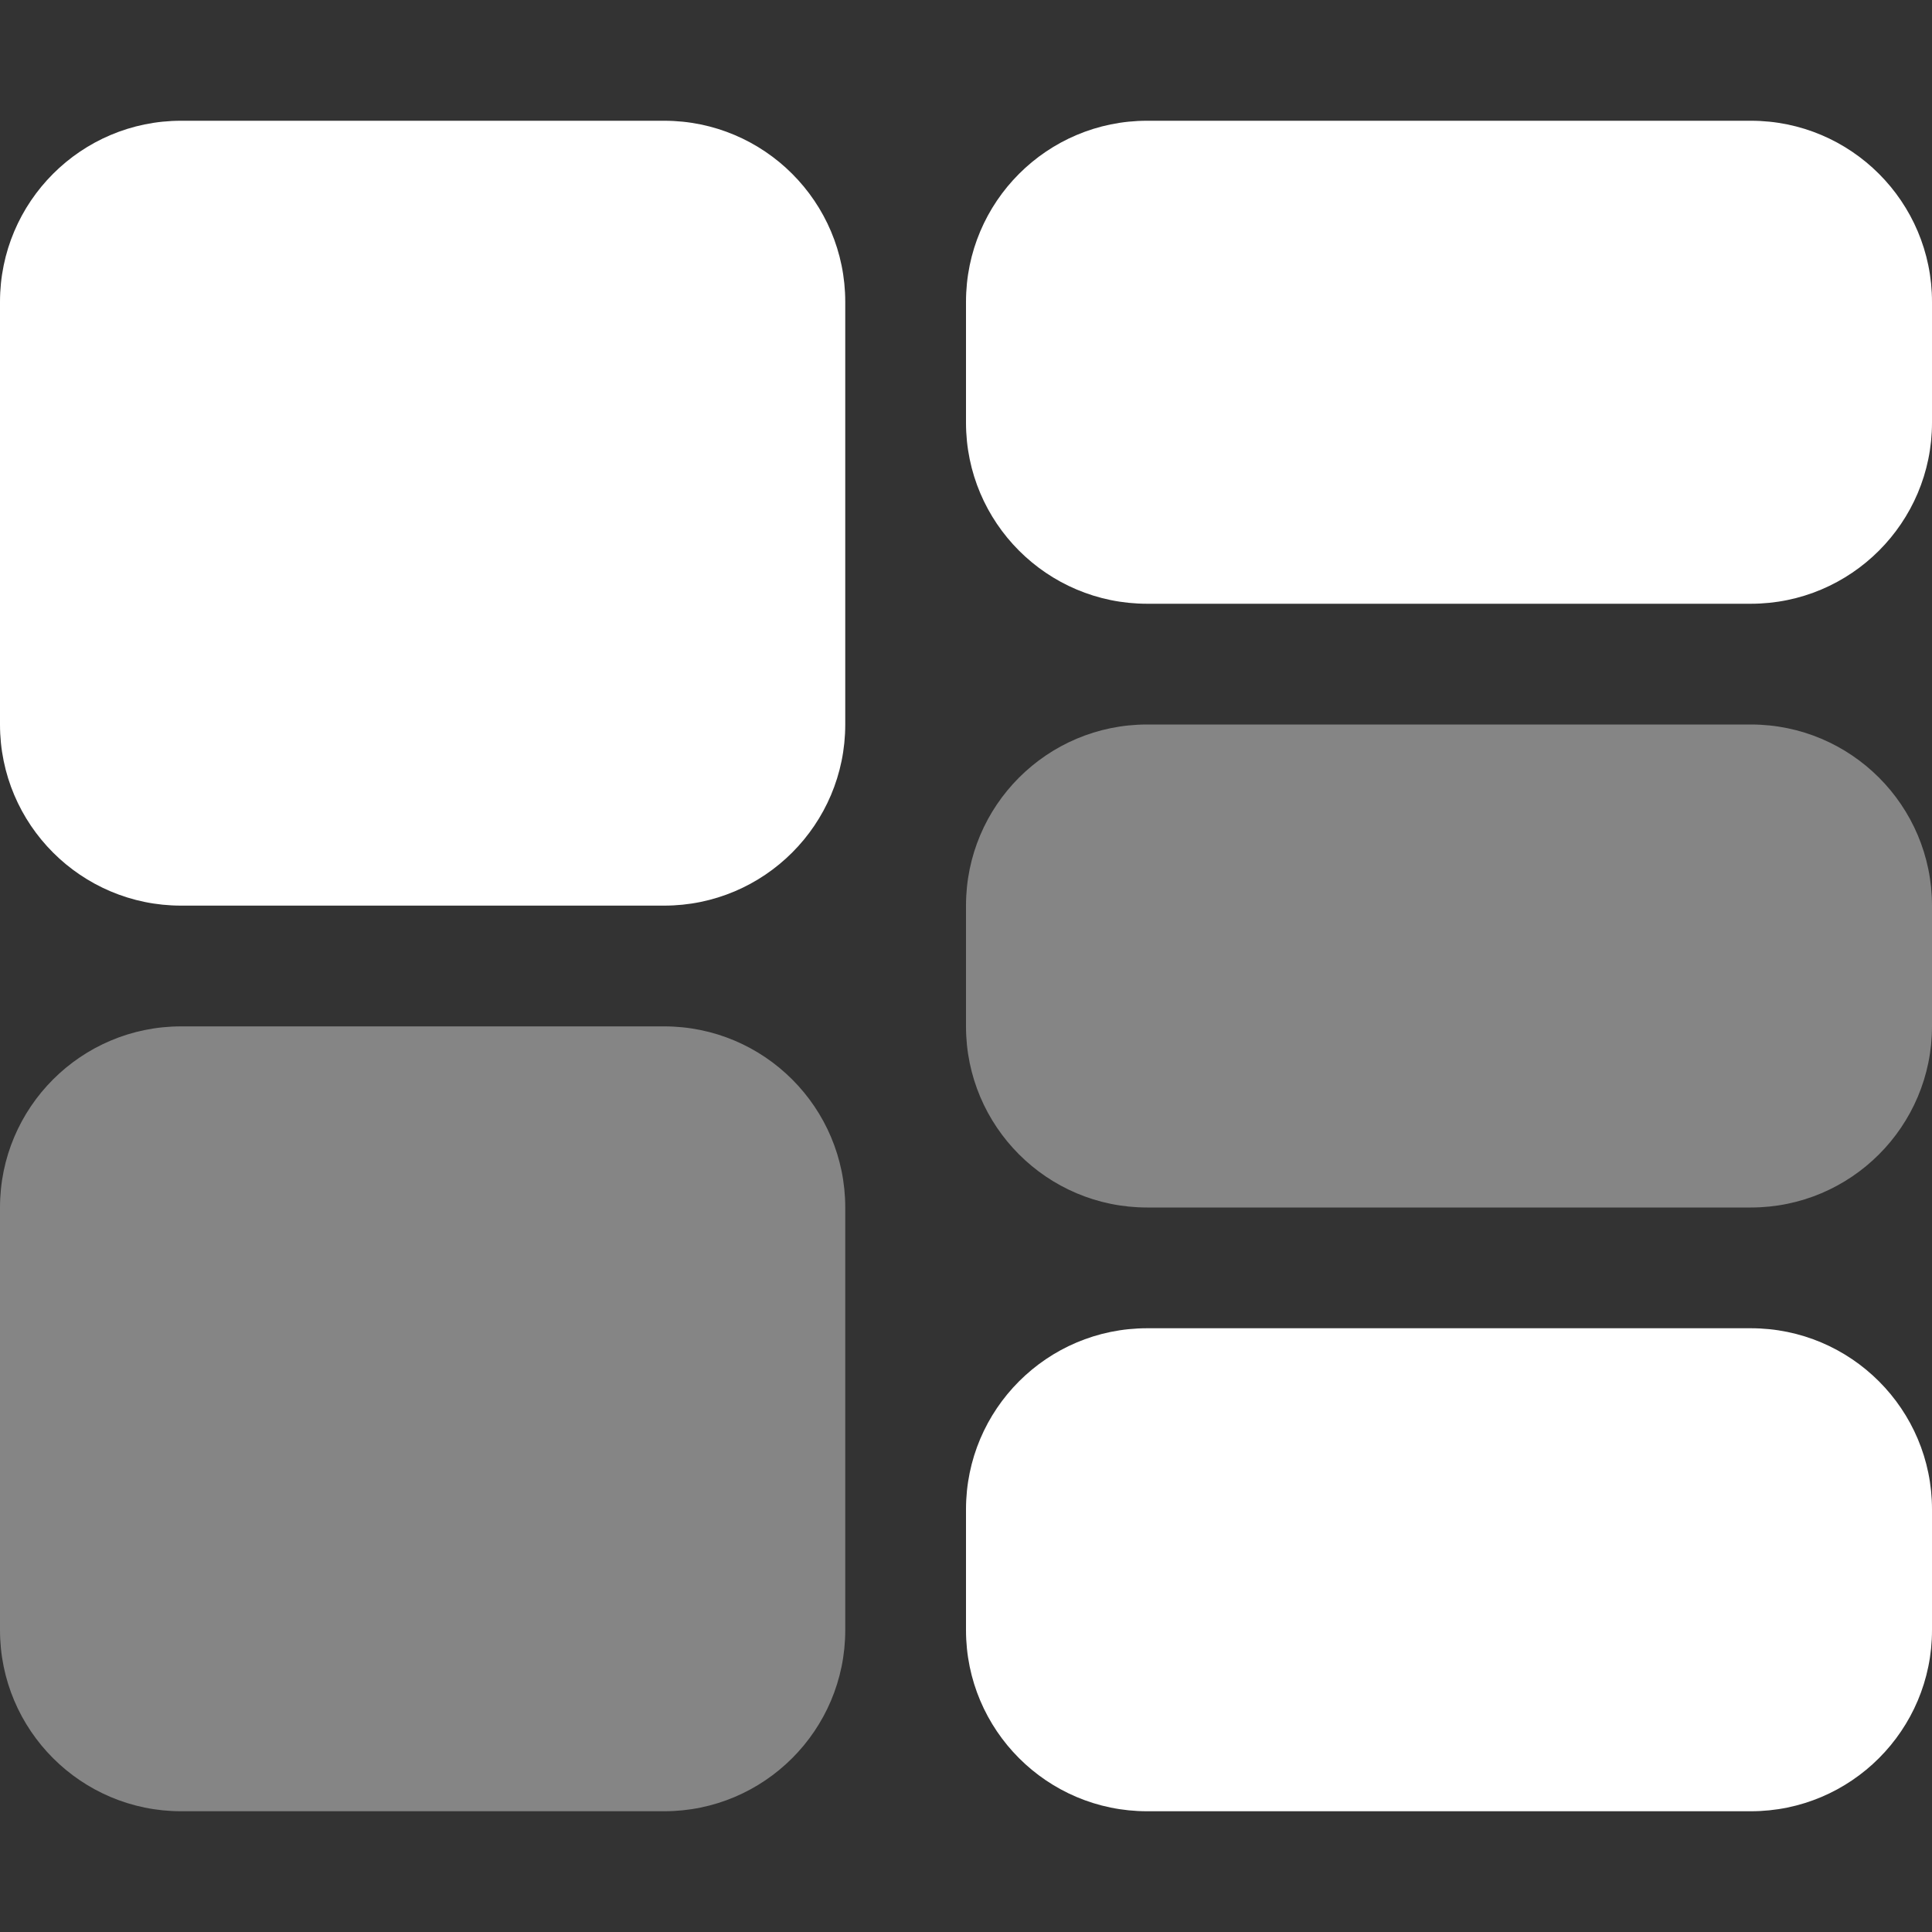
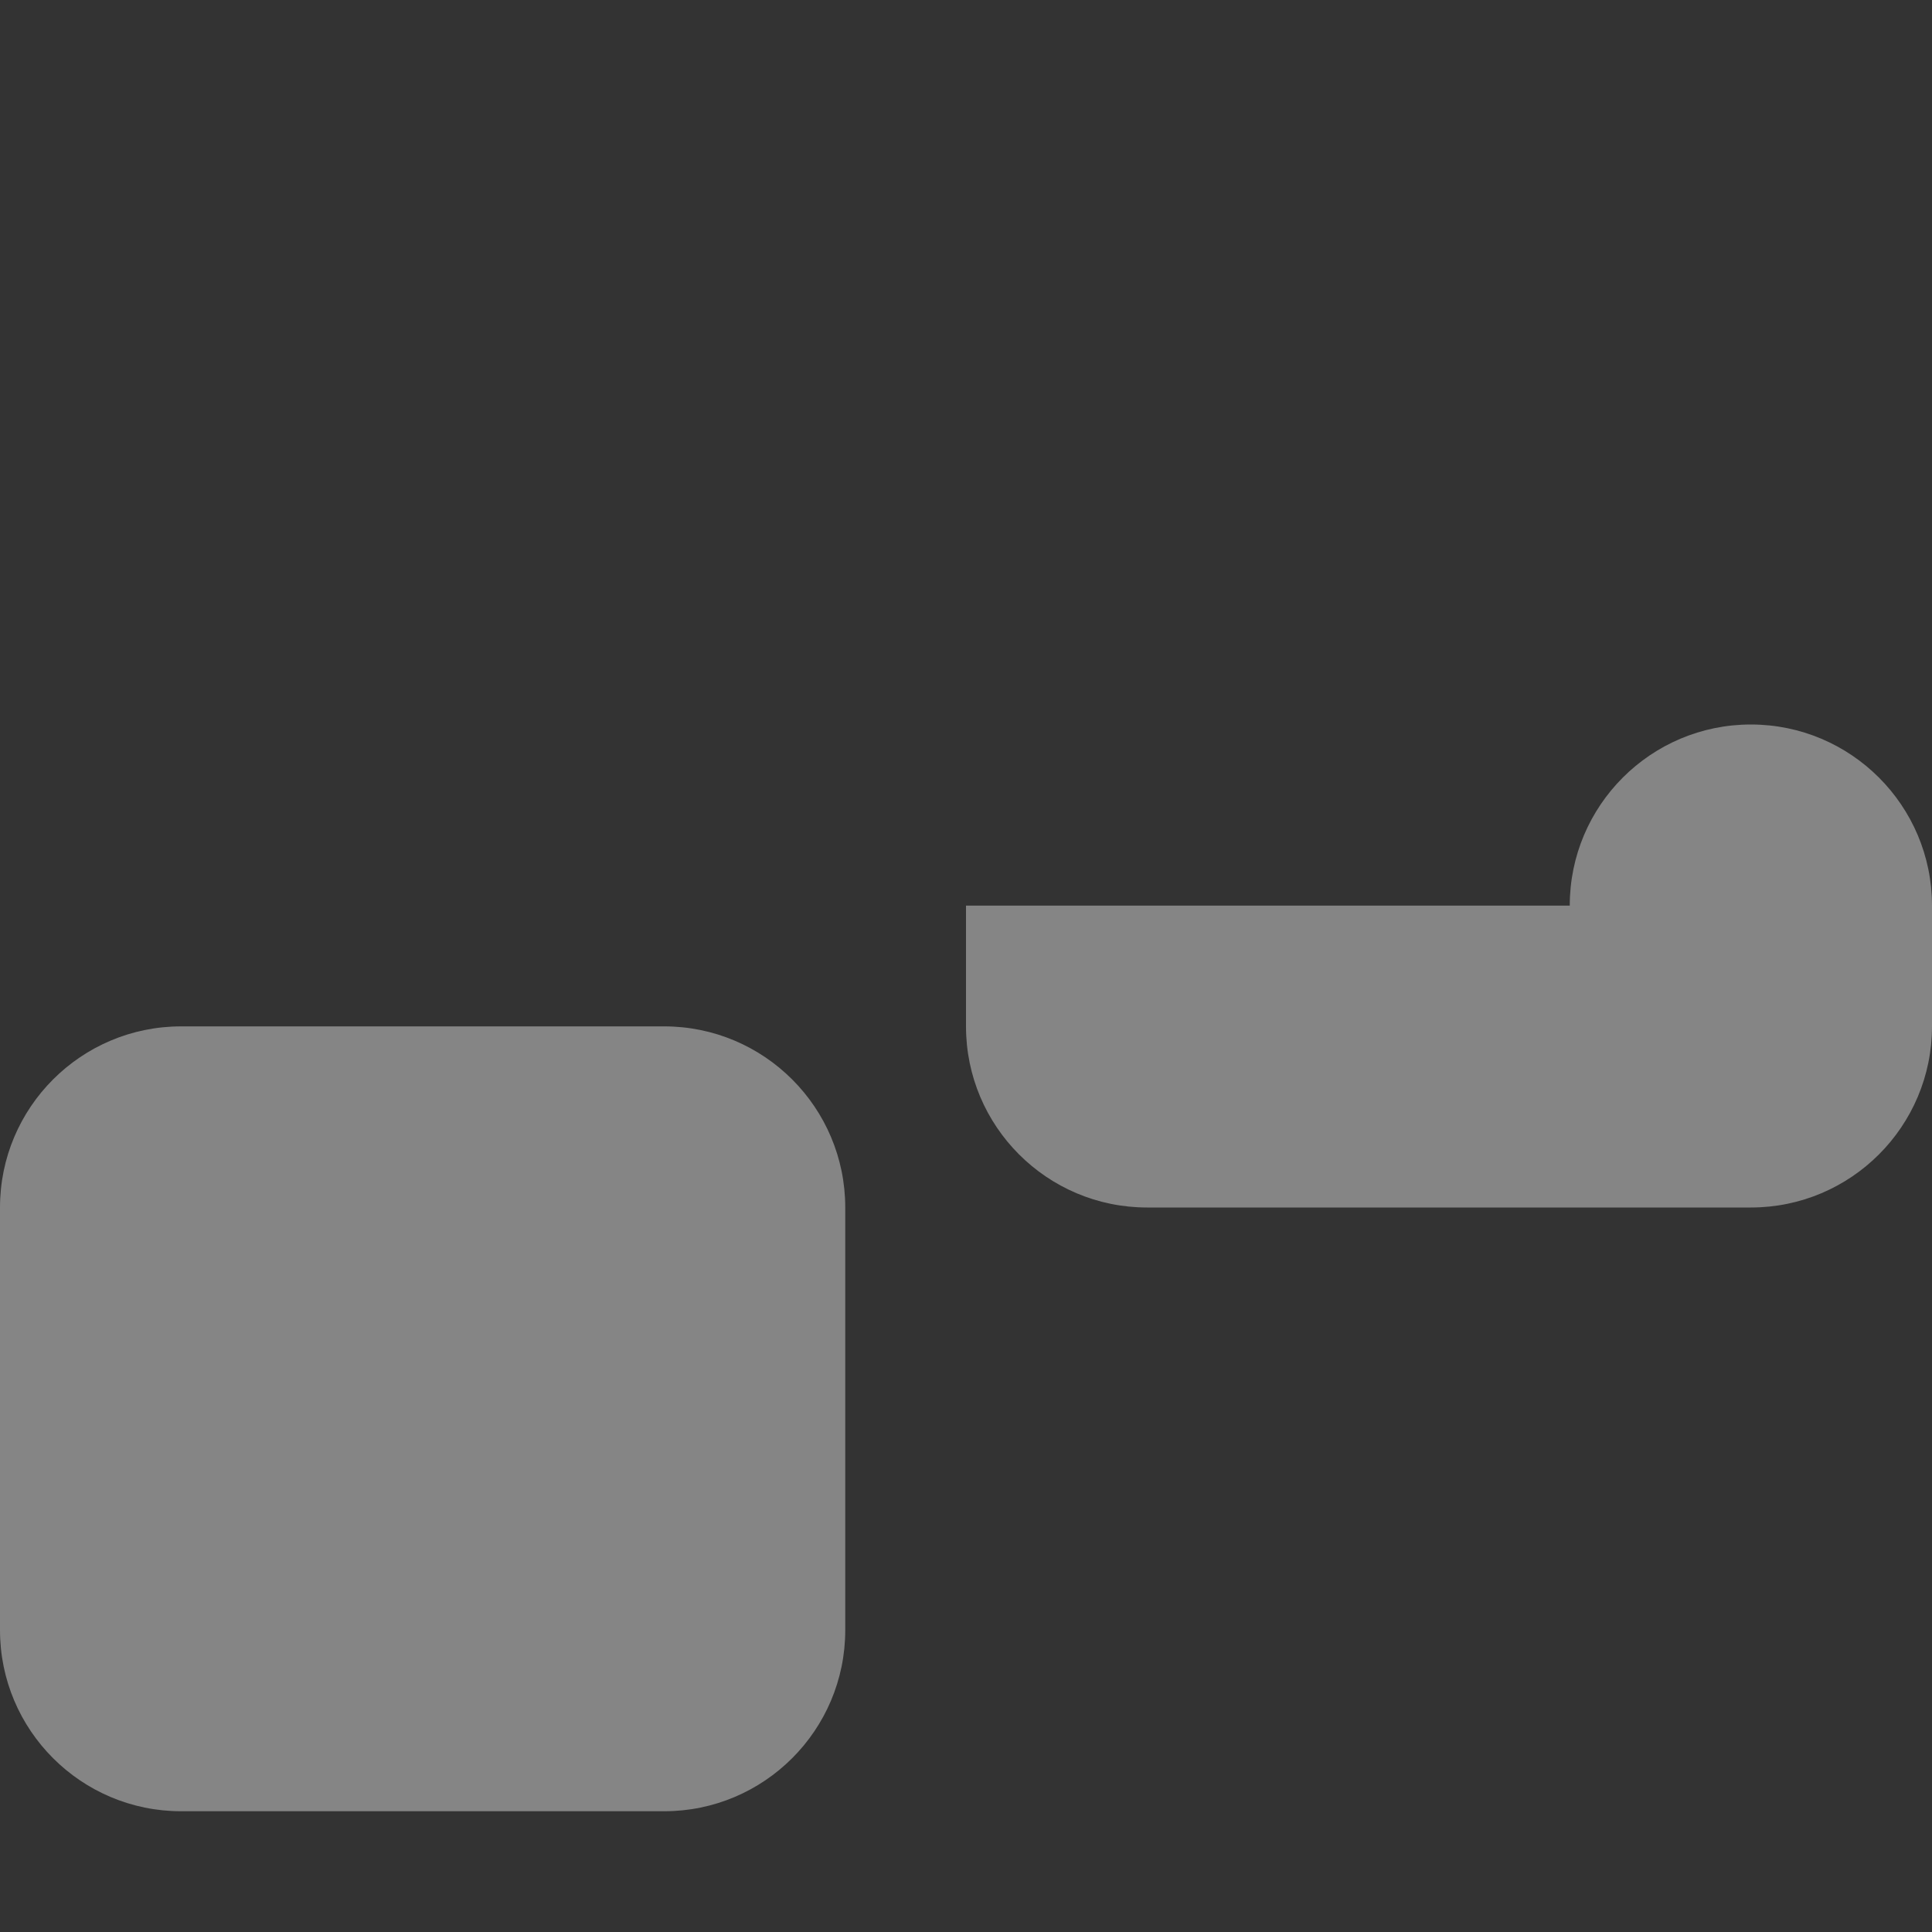
<svg xmlns="http://www.w3.org/2000/svg" id="Layer_1" version="1.1" viewBox="0 0 512 512">
  <rect x="0" y="0" width="512" height="512" fill="#333333" stroke="none" />
  <defs>
    <style>
      .st0, .st1 {
        fill: #fff;
      }

      .st1 {
        isolation: isolate;
        opacity: .4;
      }
    </style>
  </defs>
-   <path class="st1" d="M0,320v112c0,26.5,21.5,48,48,48h128c26.5,0,48-21.5,48-48v-112c0-26.5-21.5-48-48-48H48c-26.5,0-48,21.5-48,48ZM256,240v32c0,26.5,21.5,48,48,48h160c26.5,0,48-21.5,48-48v-32c0-26.5-21.5-48-48-48h-160c-26.5,0-48,21.5-48,48Z" />
-   <path class="st0" d="M0,80C0,53.5,21.5,32,48,32h128c26.5,0,48,21.5,48,48v112c0,26.5-21.5,48-48,48H48c-26.5,0-48-21.5-48-48v-112ZM256,80c0-26.5,21.5-48,48-48h160c26.5,0,48,21.5,48,48v32c0,26.5-21.5,48-48,48h-160c-26.5,0-48-21.5-48-48v-32ZM304,352h160c26.5,0,48,21.5,48,48v32c0,26.5-21.5,48-48,48h-160c-26.5,0-48-21.5-48-48v-32c0-26.5,21.5-48,48-48Z" />
+   <path class="st1" d="M0,320v112c0,26.5,21.5,48,48,48h128c26.5,0,48-21.5,48-48v-112c0-26.5-21.5-48-48-48H48c-26.5,0-48,21.5-48,48ZM256,240v32c0,26.5,21.5,48,48,48h160c26.5,0,48-21.5,48-48v-32c0-26.5-21.5-48-48-48c-26.5,0-48,21.5-48,48Z" />
</svg>